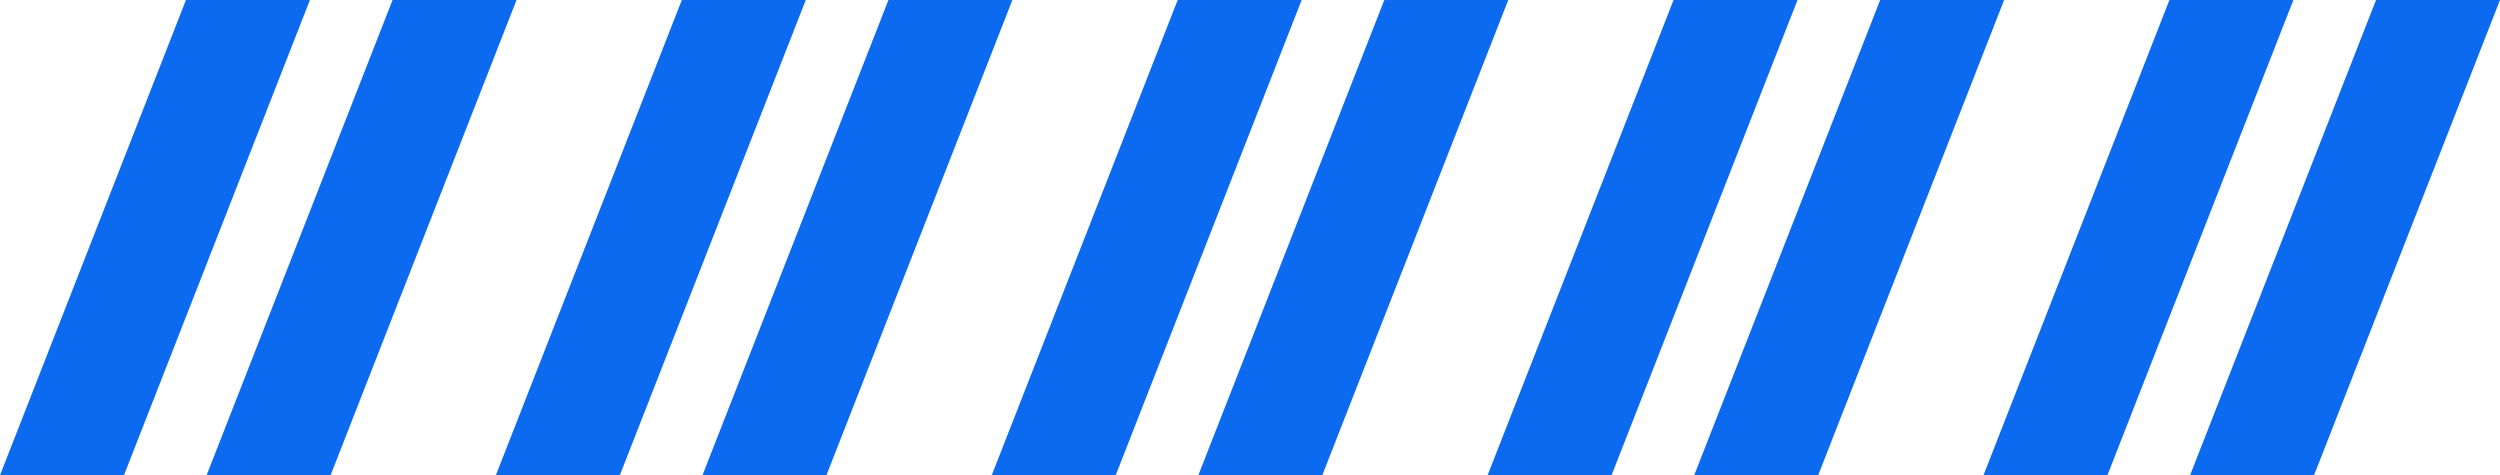
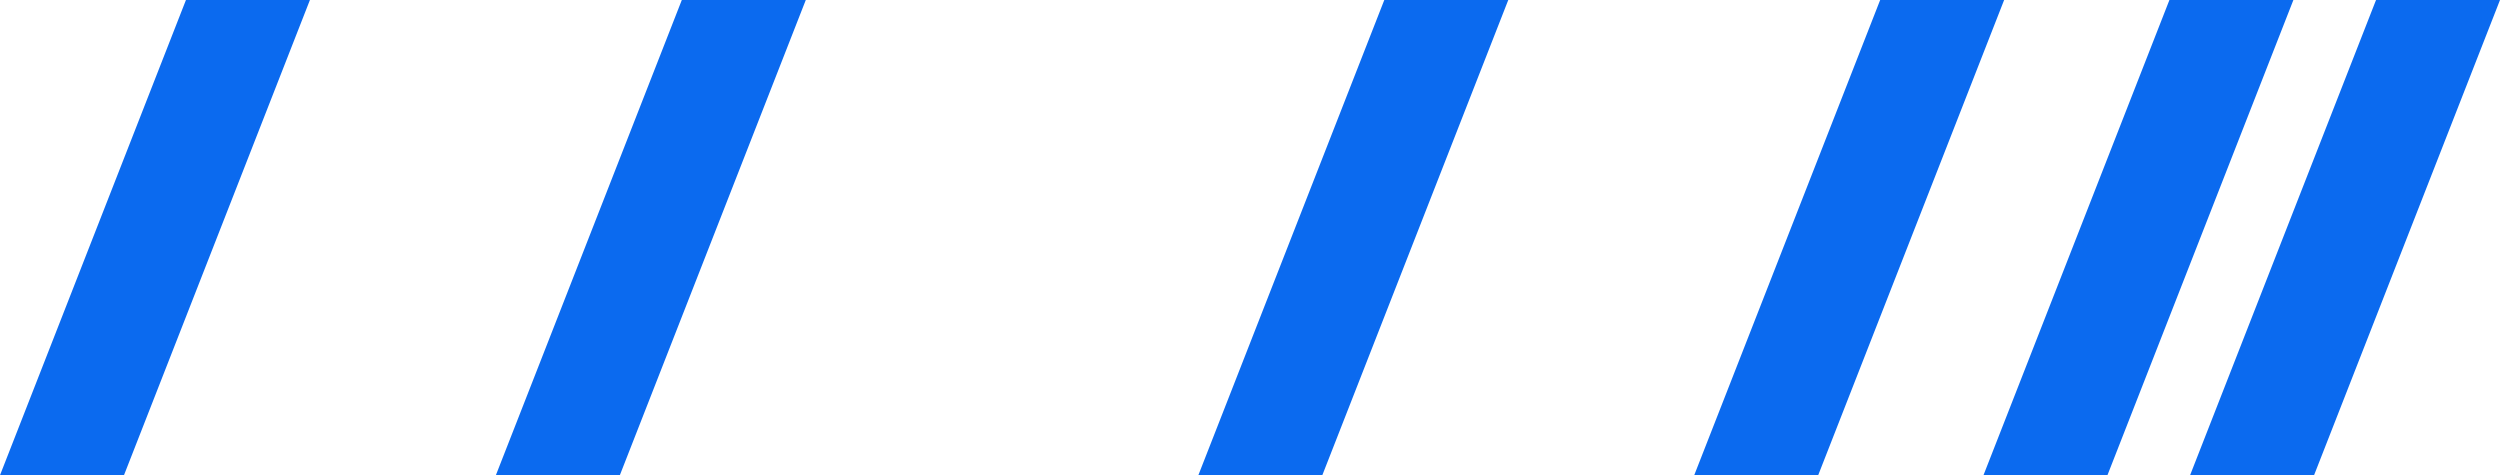
<svg xmlns="http://www.w3.org/2000/svg" width="121" height="23" viewBox="0 0 121 23" fill="none">
  <path fill-rule="evenodd" clip-rule="evenodd" d="M0 23H6L15 0H9L0 23Z" fill="#0B6AEF" />
-   <path fill-rule="evenodd" clip-rule="evenodd" d="M10 23H16L25 0H19L10 23Z" fill="#0B6AEF" />
  <path fill-rule="evenodd" clip-rule="evenodd" d="M24 23H30L39 0H33L24 23Z" fill="#0B6AEF" />
-   <path fill-rule="evenodd" clip-rule="evenodd" d="M34 23H40L49 0H43L34 23Z" fill="#0B6AEF" />
-   <path fill-rule="evenodd" clip-rule="evenodd" d="M48 23H54L63 0H57L48 23Z" fill="#0B6AEF" />
  <path fill-rule="evenodd" clip-rule="evenodd" d="M58 23H64L73 0H67L58 23Z" fill="#0B6AEF" />
-   <path fill-rule="evenodd" clip-rule="evenodd" d="M72 23H78L87 0H81L72 23Z" fill="#0B6AEF" />
  <path fill-rule="evenodd" clip-rule="evenodd" d="M82 23H88L97 0H91L82 23Z" fill="#0B6AEF" />
  <path fill-rule="evenodd" clip-rule="evenodd" d="M96 23H102L111 0H105L96 23Z" fill="#0B6AEF" />
  <path fill-rule="evenodd" clip-rule="evenodd" d="M106 23H112L121 0H115L106 23Z" fill="#0B6AEF" />
</svg>